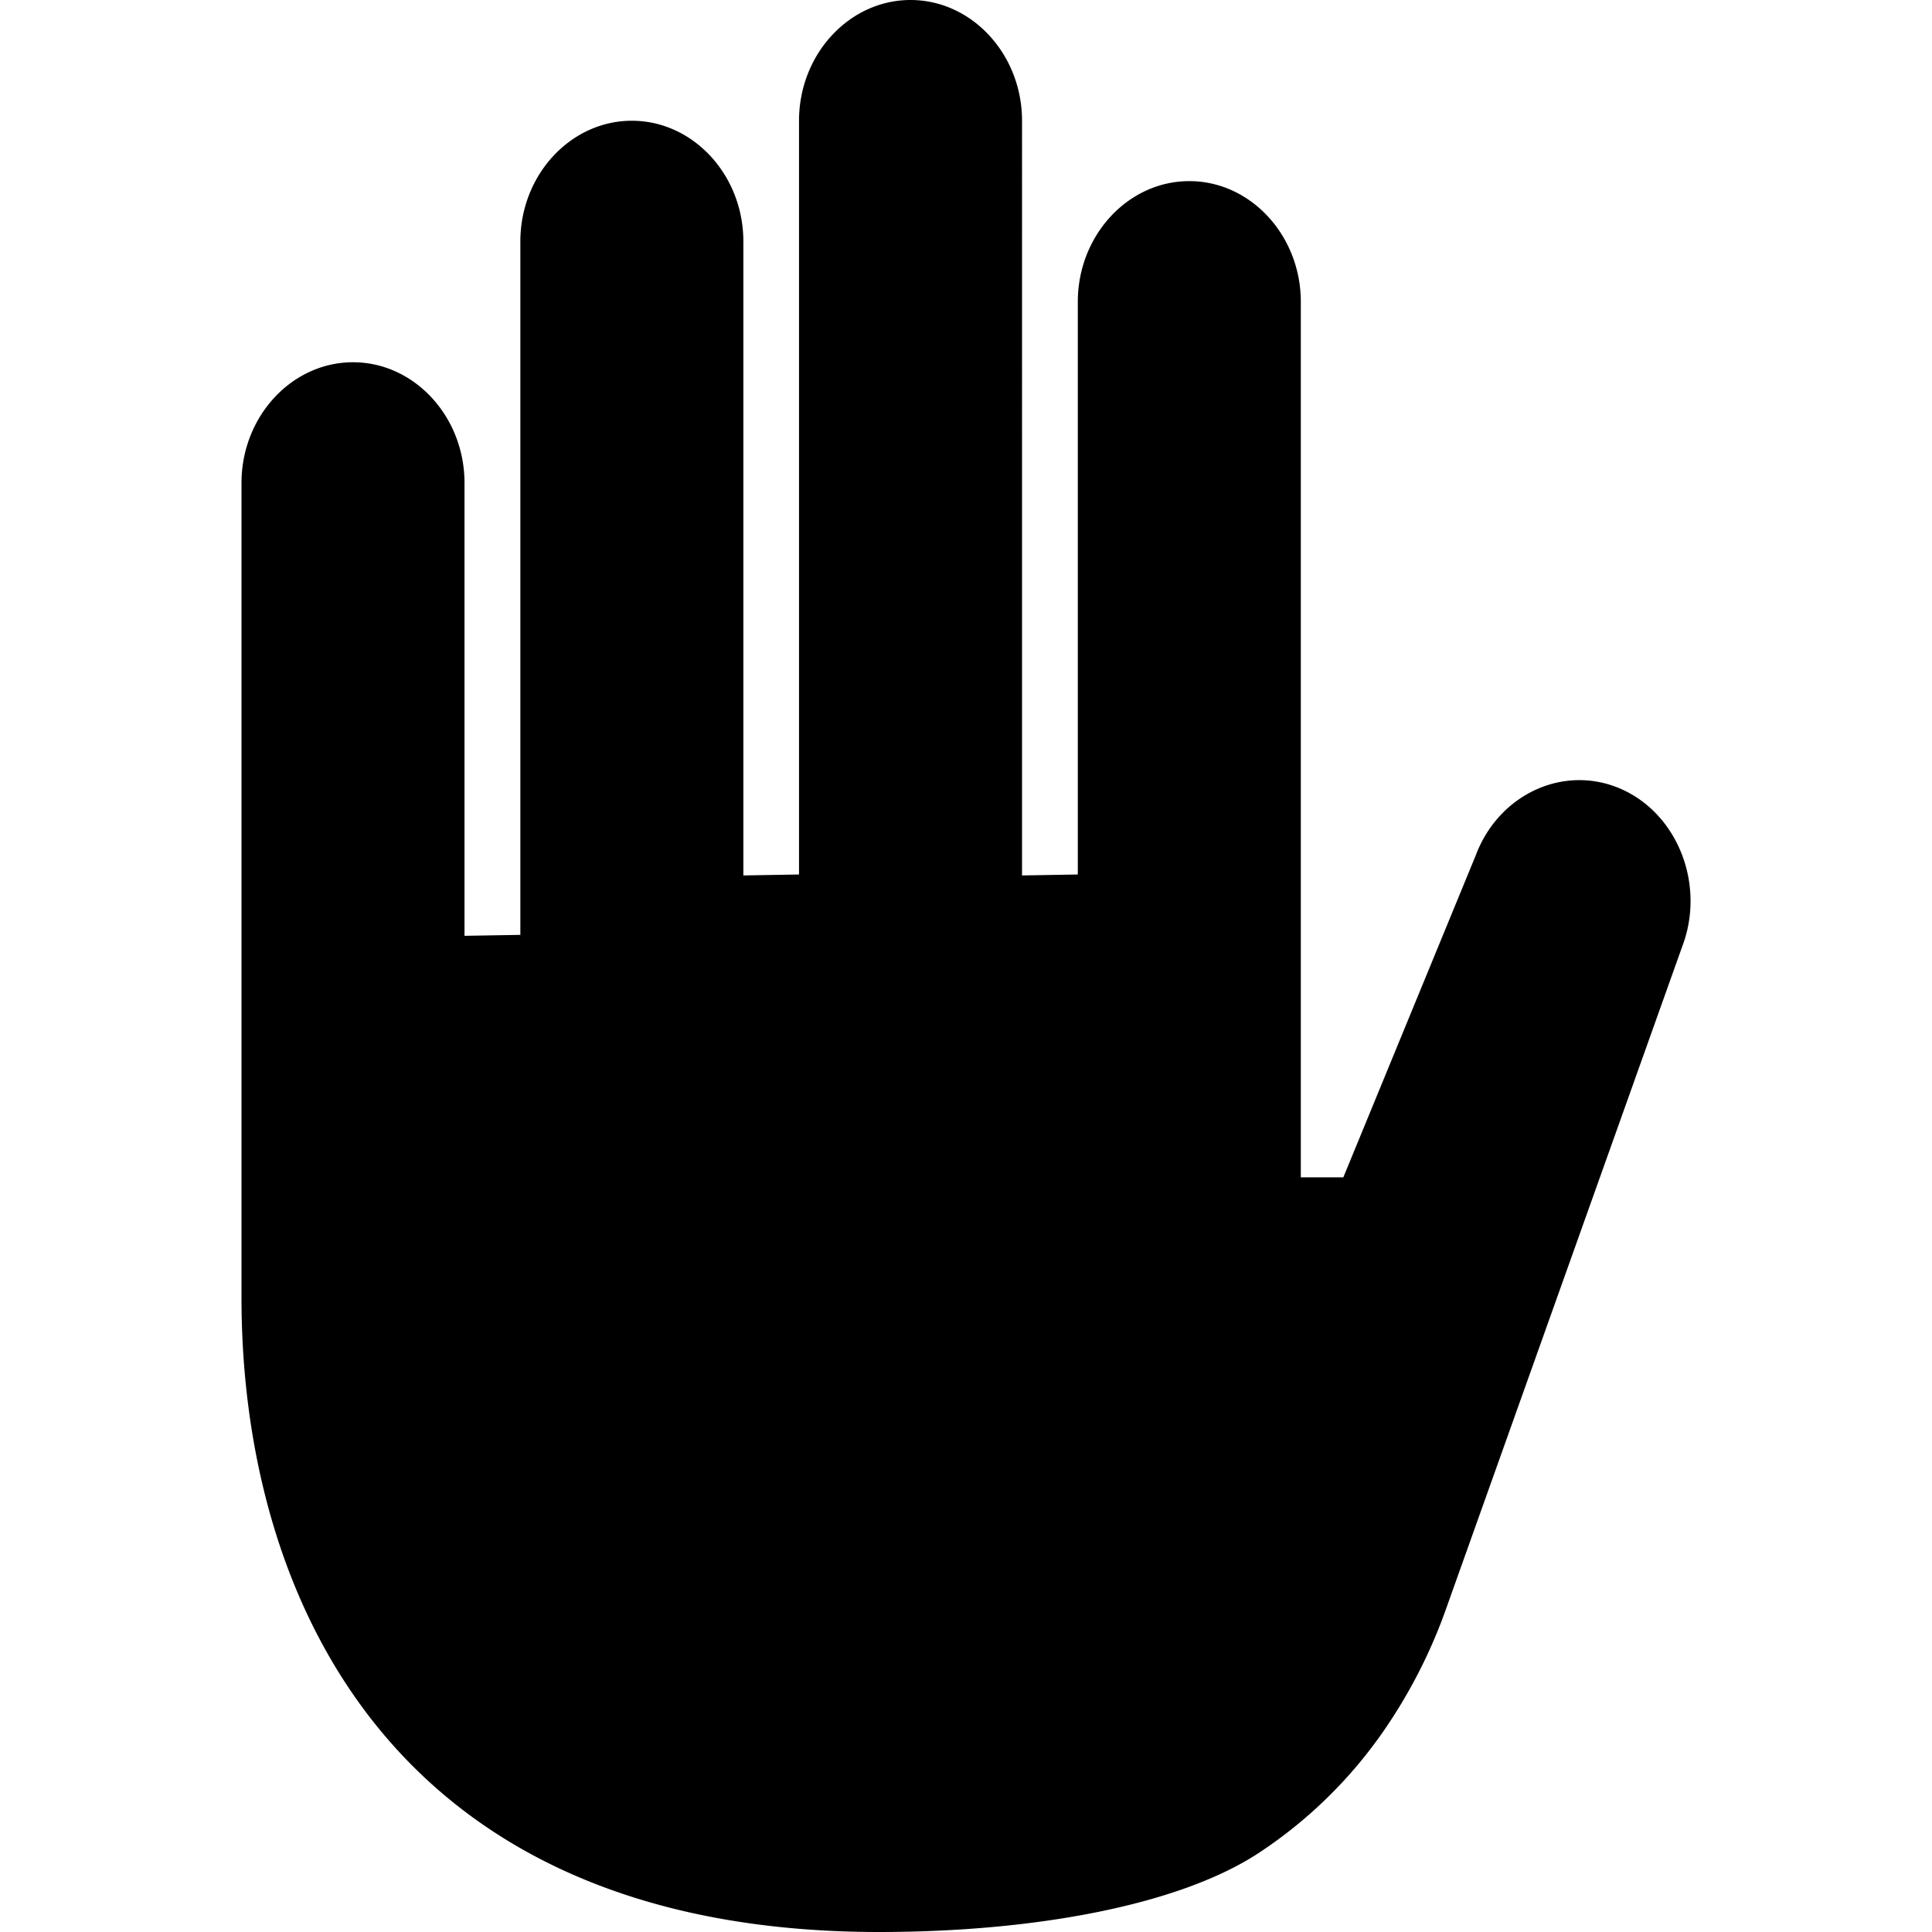
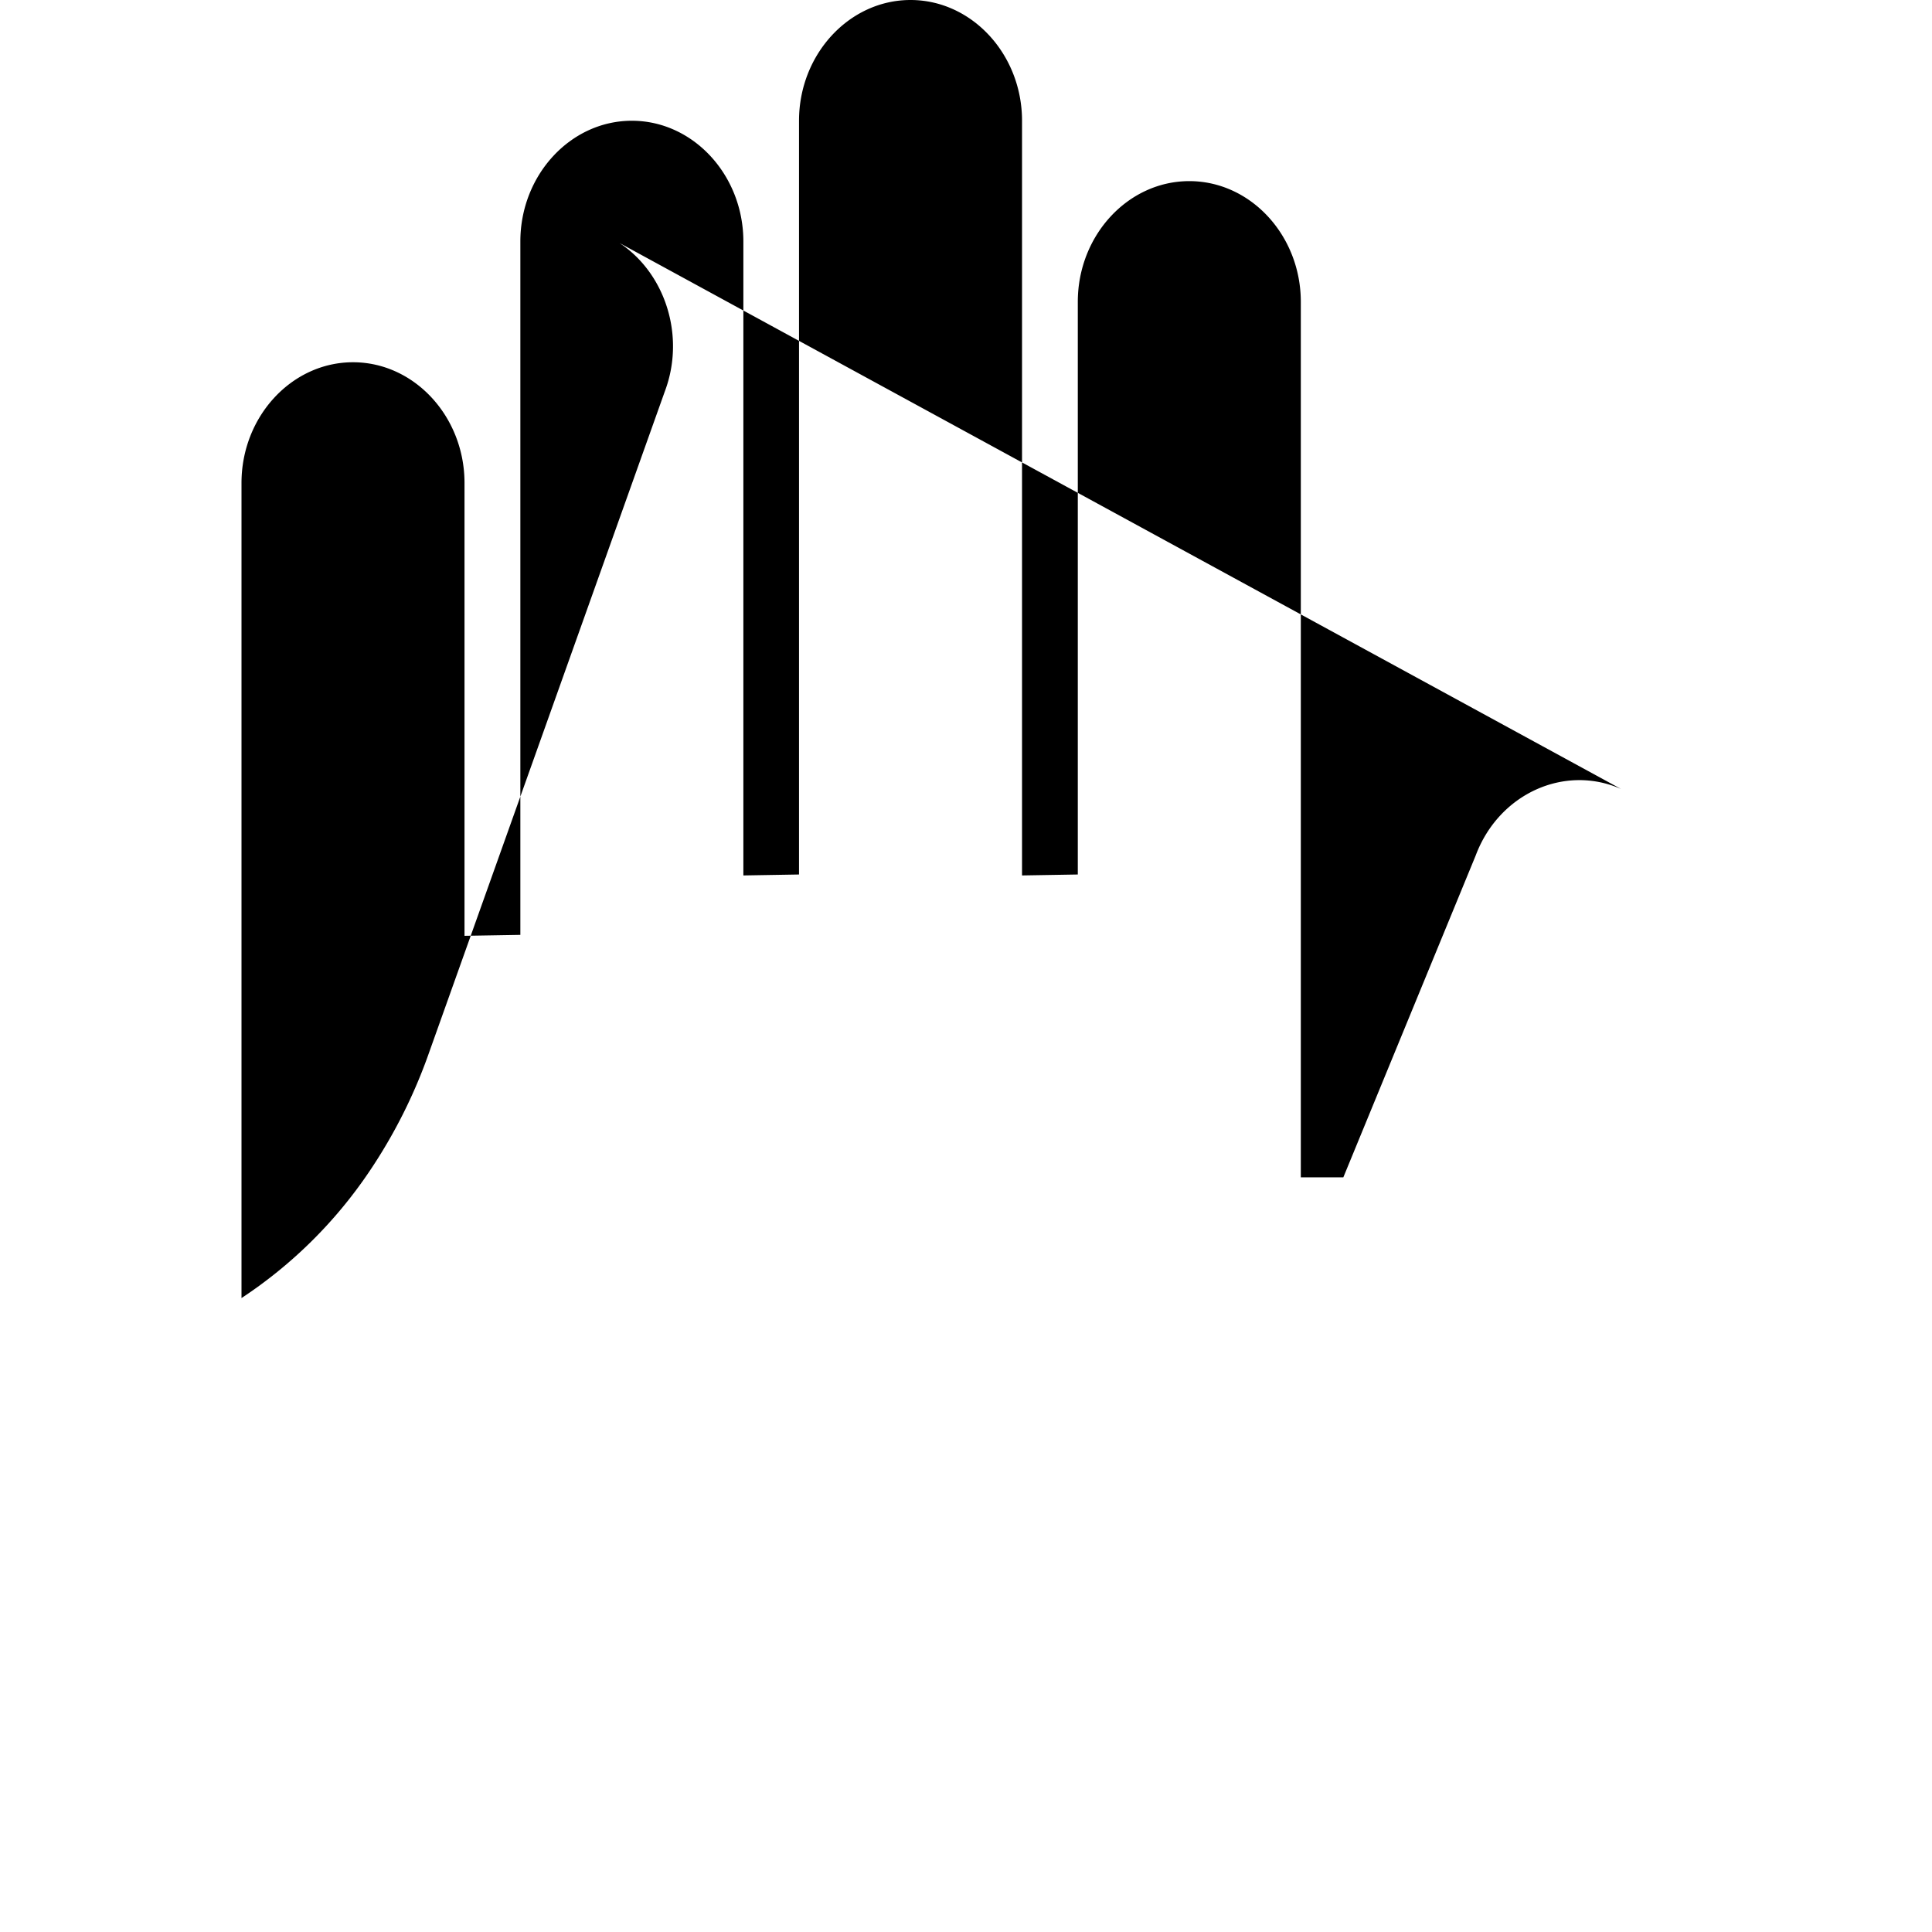
<svg xmlns="http://www.w3.org/2000/svg" class="ionicon" viewBox="0 0 512 512">
-   <path d="M429.58 209.08c-15.06-6.62-32.38 1.31-38.5 17.62L356 312h-11.27V80c0-17.6-13.3-32-29.55-32-16.26 0-29.55 14.4-29.55 32v151.75l-14.78.25V32c0-17.6-13.3-32-29.55-32s-29.55 14.4-29.55 32v199.75L197 232V64c0-17.6-13.3-32-29.55-32-16.26 0-29.55 14.4-29.55 32v183.75l-14.8.25V128c0-17.6-13.3-32-29.55-32S64 110.4 64 128v216c0 75.8 37.13 168 169 168 40.8 0 79.42-7 100.66-21a121.41 121.41 0 0033.72-33.31 138 138 0 0016-31.78l62.45-175.14c6.17-16.31-1.19-35.06-16.25-41.69z" />
+   <path d="M429.58 209.08c-15.06-6.62-32.38 1.31-38.5 17.62L356 312h-11.27V80c0-17.6-13.3-32-29.55-32-16.26 0-29.55 14.4-29.55 32v151.75l-14.78.25V32c0-17.6-13.3-32-29.55-32s-29.55 14.4-29.55 32v199.75L197 232V64c0-17.6-13.3-32-29.55-32-16.26 0-29.55 14.4-29.55 32v183.75l-14.8.25V128c0-17.6-13.3-32-29.55-32S64 110.4 64 128v216a121.41 121.41 0 0033.72-33.31 138 138 0 0016-31.78l62.45-175.14c6.17-16.31-1.19-35.06-16.25-41.69z" />
</svg>